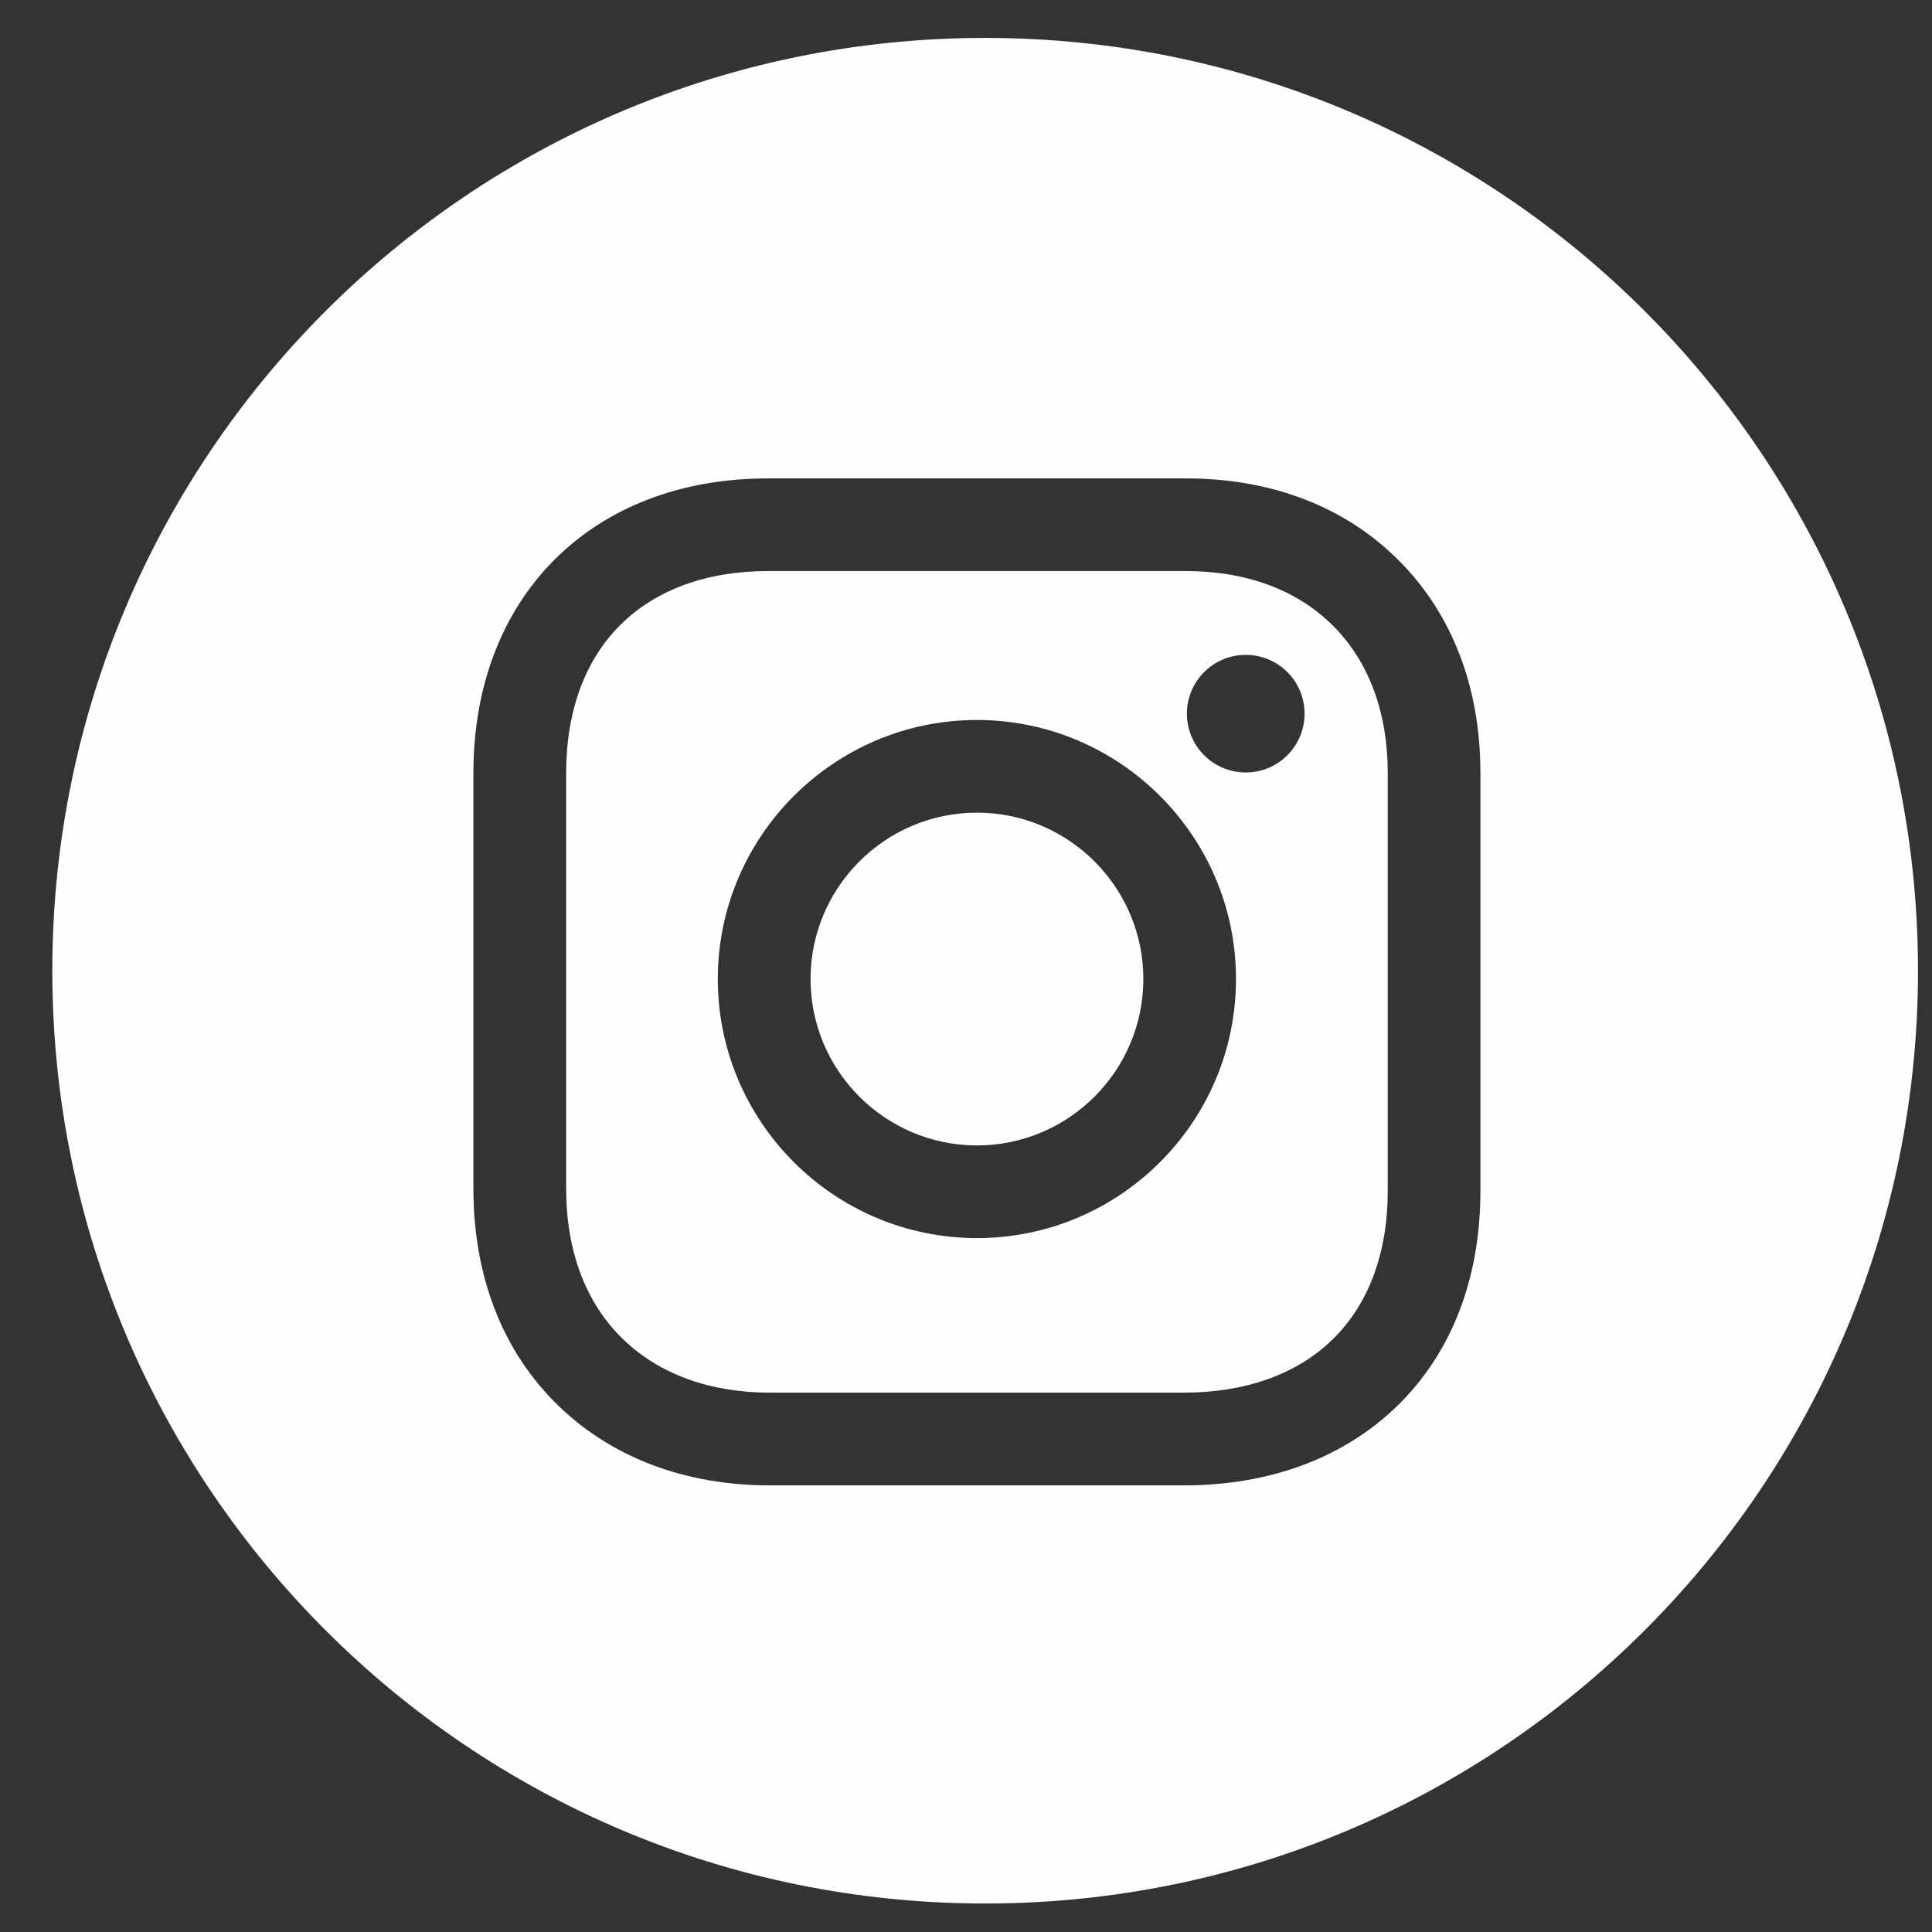
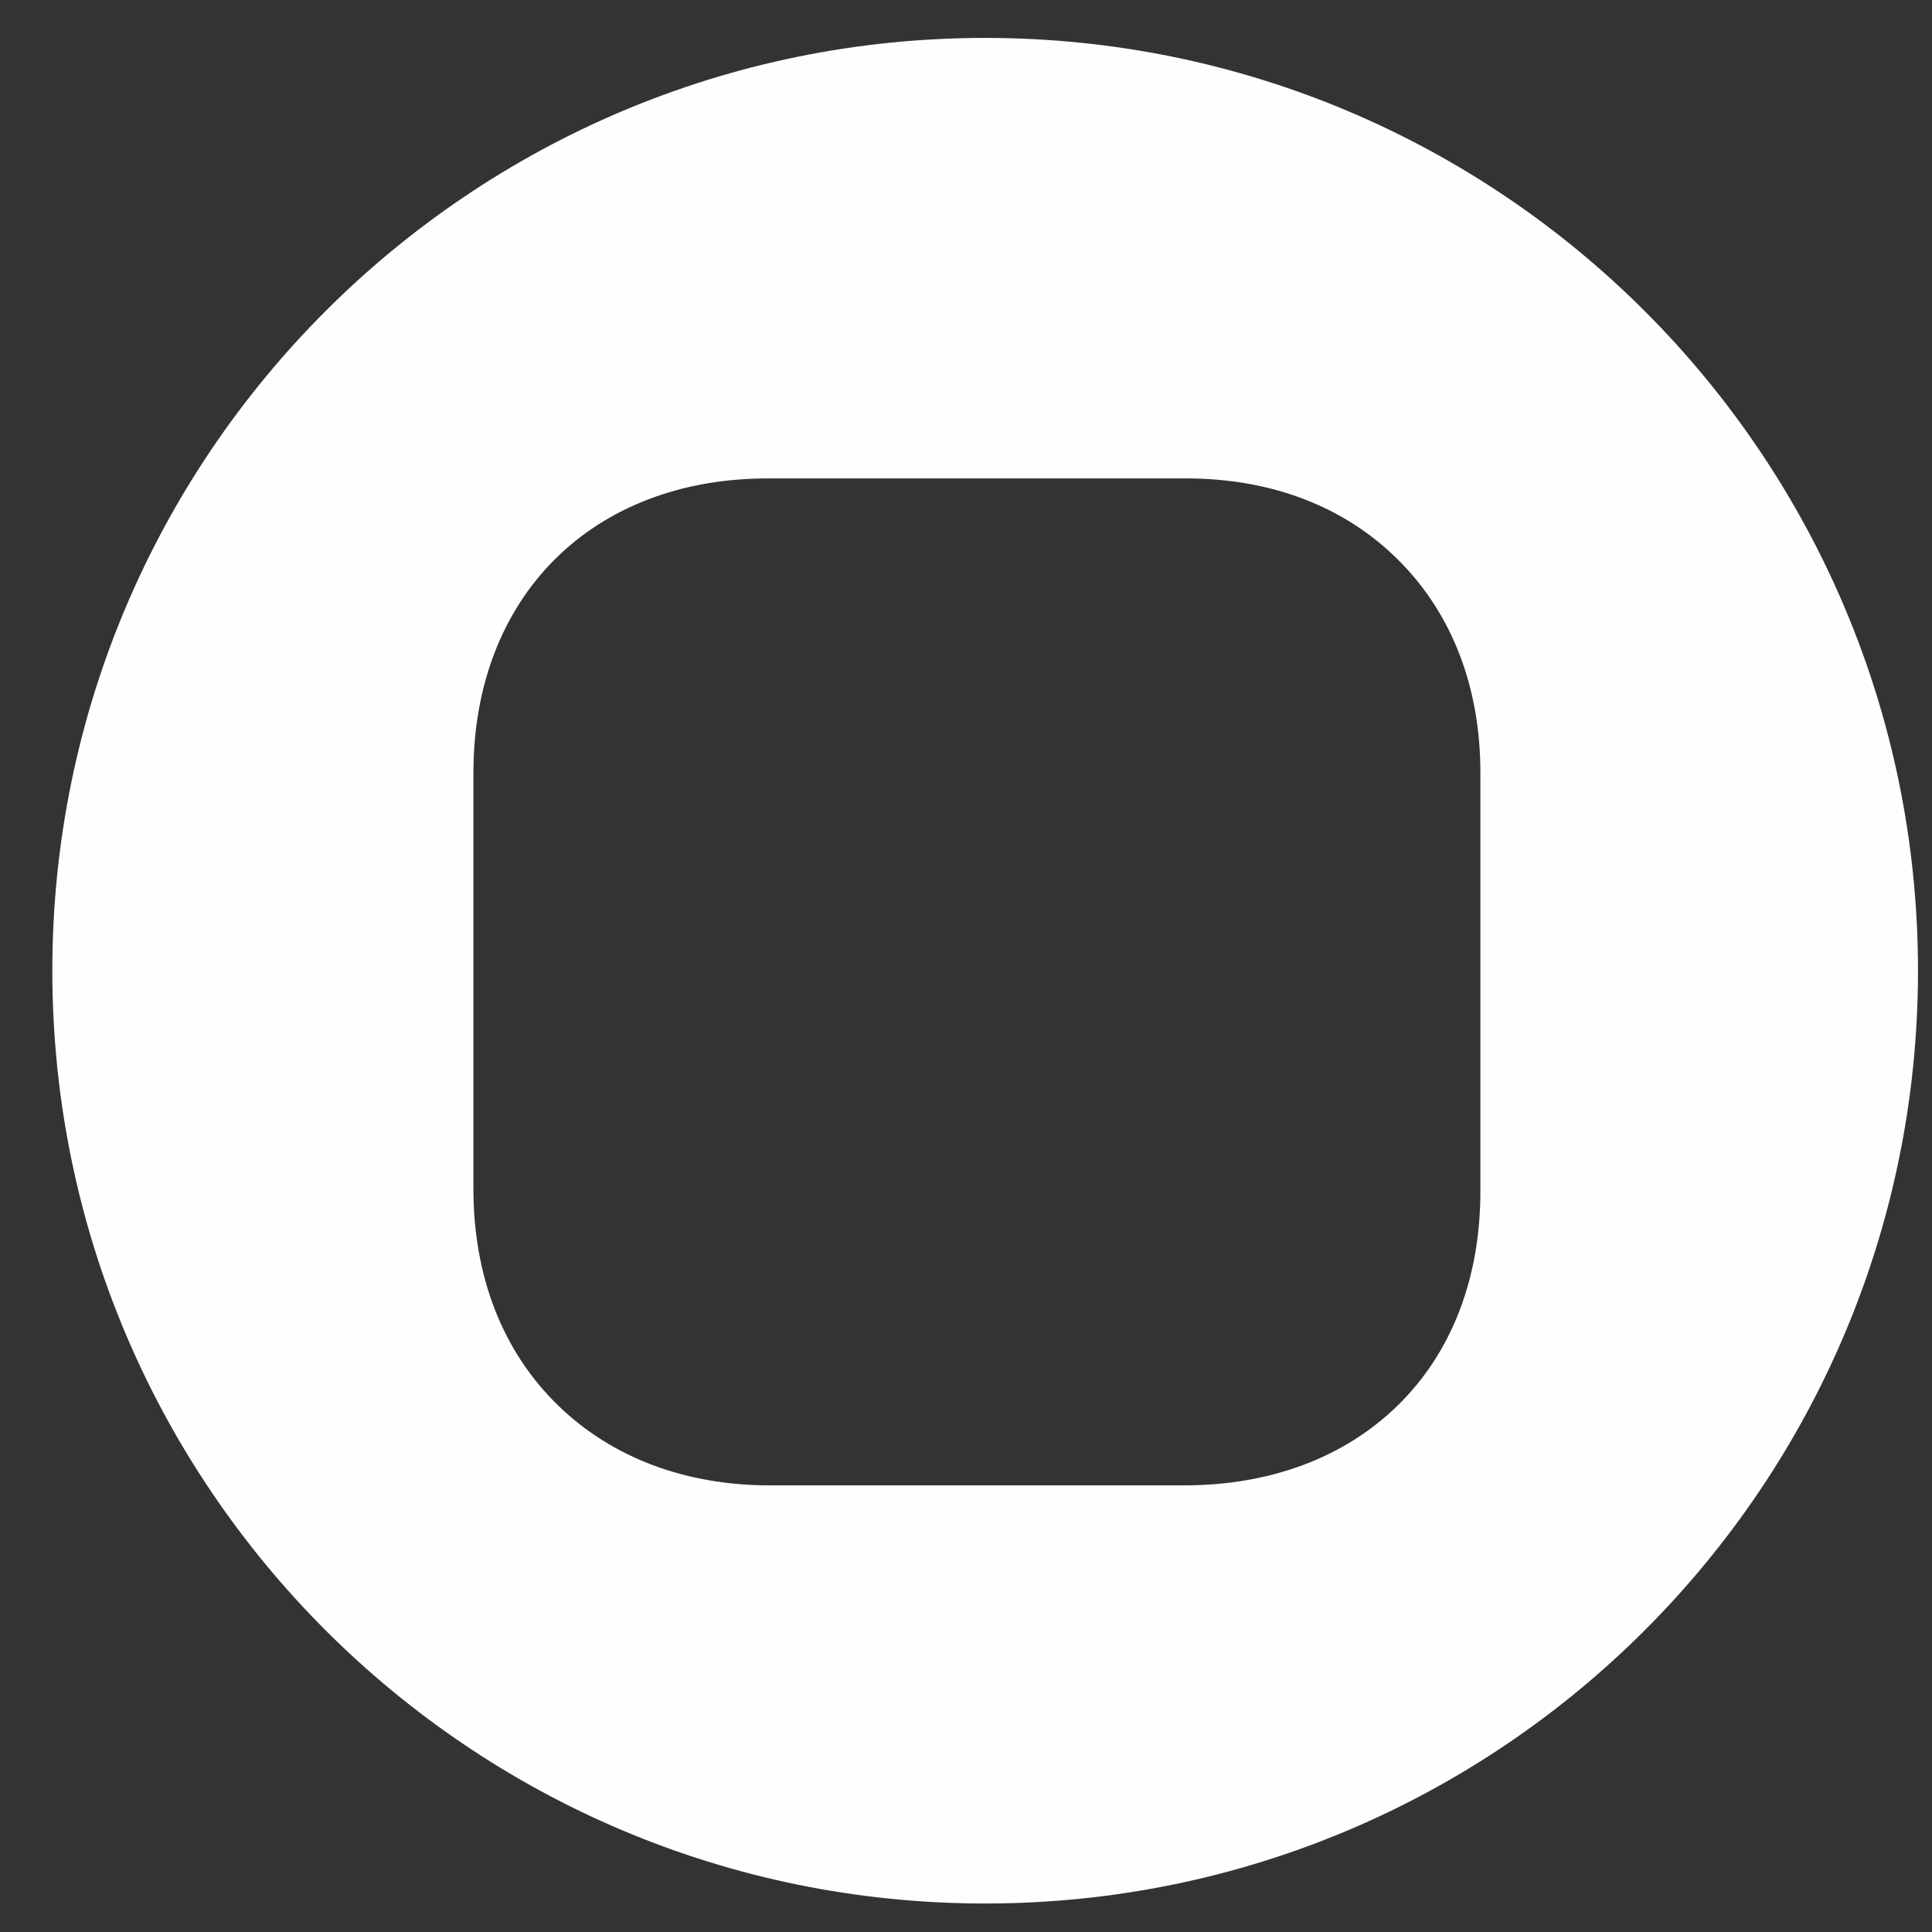
<svg xmlns="http://www.w3.org/2000/svg" width="24px" height="24px" viewBox="0 0 24 24" version="1.1">
  <rect x="0" y="0" width="24" height="24" fill="#333333" stroke="none" />
  <title>instagram blanc</title>
  <desc>Created with Sketch.</desc>
  <g id="Symbols" stroke="none" stroke-width="1" fill="none" fill-rule="evenodd">
    <g id="Footer" transform="translate(-1251, -137)" fill="#FEFEFE">
      <g id="Group" transform="translate(1190, 137)">
        <g id="instagram-blanc" transform="translate(61.333, 0)">
-           <path d="M11.803,10.095 C10.663,10.095 9.736,11.023 9.736,12.162 C9.736,13.301 10.663,14.229 11.803,14.229 C12.943,14.229 13.87,13.301 13.87,12.162 C13.87,11.023 12.943,10.095 11.803,10.095" id="Fill-7" />
-           <path d="M15.142,9.596 C14.739,9.596 14.411,9.269 14.411,8.865 C14.411,8.462 14.739,8.135 15.142,8.135 C15.546,8.135 15.873,8.462 15.873,8.865 C15.873,9.269 15.546,9.596 15.142,9.596 M11.803,15.38 C10.029,15.38 8.584,13.937 8.584,12.162 C8.584,10.388 10.029,8.944 11.803,8.944 C13.577,8.944 15.021,10.388 15.021,12.162 C15.021,13.937 13.577,15.38 11.803,15.38 M14.4,7.094 L9.205,7.094 C8.446,7.094 7.813,7.326 7.374,7.762 C6.933,8.201 6.7,8.837 6.7,9.6 L6.7,14.766 C6.7,15.541 6.943,16.187 7.404,16.633 C7.853,17.07 8.486,17.3 9.234,17.3 L14.371,17.3 C15.138,17.3 15.779,17.071 16.222,16.638 C16.669,16.201 16.906,15.564 16.906,14.795 L16.906,9.6 C16.906,8.853 16.673,8.222 16.231,7.778 C15.788,7.331 15.154,7.094 14.4,7.094" id="Fill-9" />
          <path d="M18.057,14.795 C18.057,15.881 17.701,16.804 17.027,17.462 C16.363,18.109 15.445,18.452 14.371,18.452 L9.234,18.452 C8.181,18.452 7.27,18.109 6.601,17.46 C5.912,16.791 5.548,15.86 5.548,14.766 L5.548,9.6 C5.548,7.413 7.018,5.943 9.205,5.943 L14.4,5.943 C15.468,5.943 16.383,6.297 17.048,6.967 C17.709,7.631 18.057,8.542 18.057,9.6 L18.057,14.795 Z M11.905,0.471 C5.505,0.471 0.317,5.658 0.317,12.058 C0.317,18.458 5.505,23.646 11.905,23.646 C18.304,23.646 23.493,18.458 23.493,12.058 C23.493,5.658 18.304,0.471 11.905,0.471 Z" id="Fill-11" />
        </g>
      </g>
    </g>
  </g>
</svg>